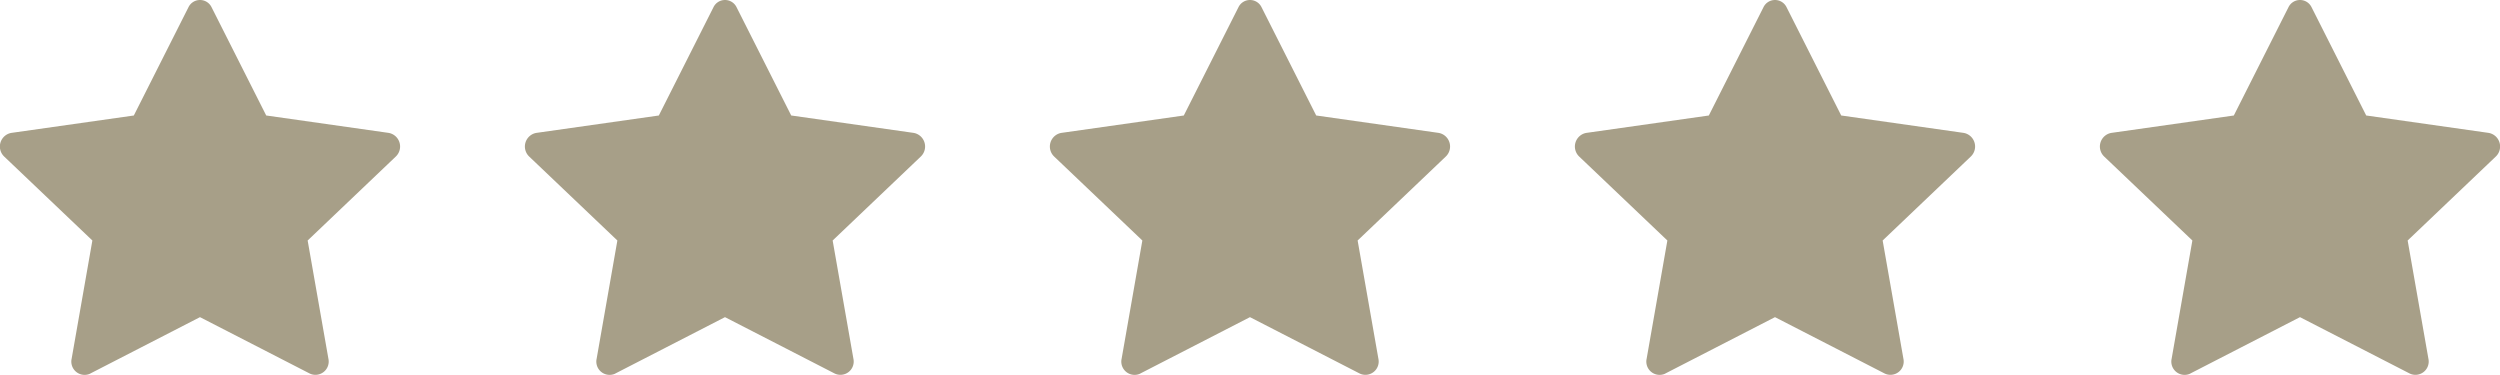
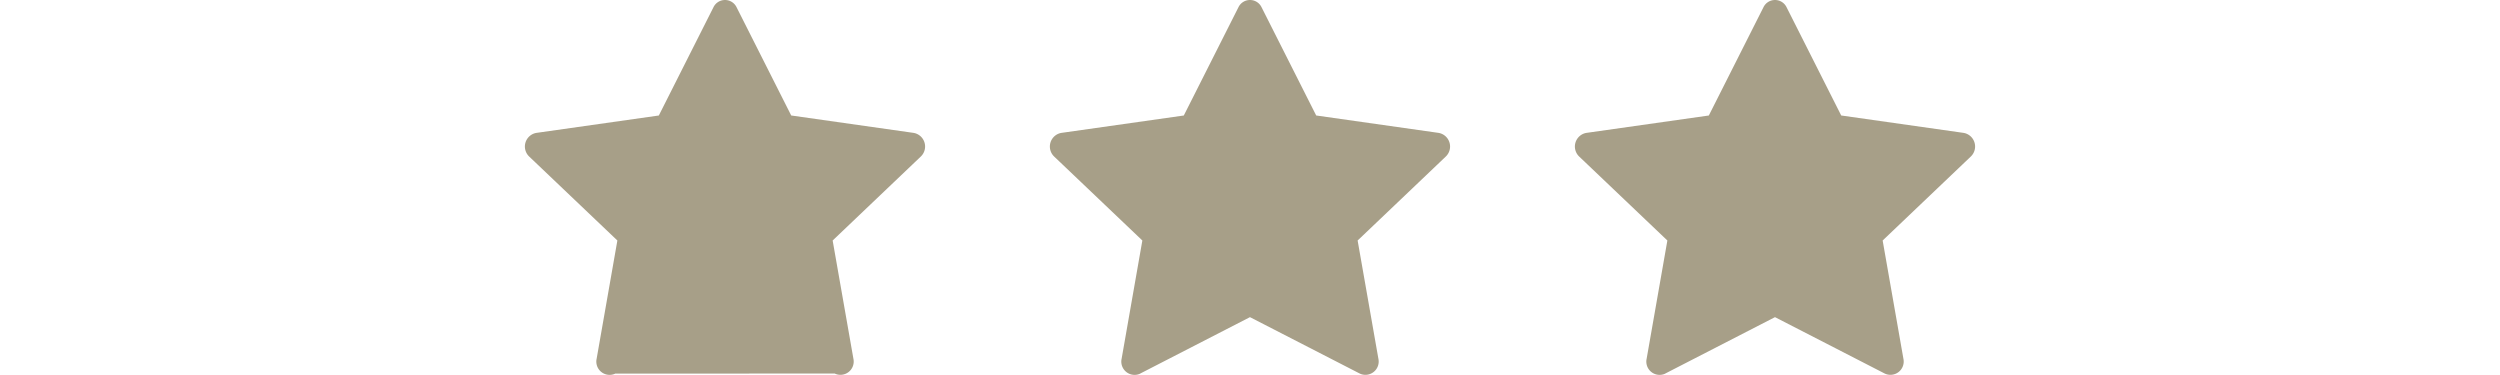
<svg xmlns="http://www.w3.org/2000/svg" width="144.5" height="21.676" viewBox="0 0 144.5 21.676">
  <g id="Grupo_246" data-name="Grupo 246" transform="translate(-293.75 -1172.162)">
-     <path id="star-fill_1_" data-name="star-fill (1)" d="M5.219,22.093a.767.767,0,0,1-1.078-.855L5.34,14.4.249,9.553A.8.8,0,0,1,.658,8.18L7.736,7.175,10.892.922a.742.742,0,0,1,1.34,0l3.156,6.252L22.465,8.18a.8.8,0,0,1,.407,1.373L17.783,14.4l1.2,6.835a.767.767,0,0,1-1.078.855l-6.345-3.26-6.342,3.26Z" transform="translate(293.749 1171.663)" fill="#a79f88" />
-     <path id="star-fill_1_2" data-name="star-fill (1)" d="M5.219,22.093a.767.767,0,0,1-1.078-.855L5.34,14.4.249,9.553A.8.8,0,0,1,.658,8.18L7.736,7.175,10.892.922a.742.742,0,0,1,1.34,0l3.156,6.252L22.465,8.18a.8.8,0,0,1,.407,1.373L17.783,14.4l1.2,6.835a.767.767,0,0,1-1.078.855l-6.345-3.26-6.342,3.26Z" transform="translate(324.094 1171.663)" fill="#a79f88" />
+     <path id="star-fill_1_2" data-name="star-fill (1)" d="M5.219,22.093a.767.767,0,0,1-1.078-.855L5.34,14.4.249,9.553A.8.8,0,0,1,.658,8.18L7.736,7.175,10.892.922a.742.742,0,0,1,1.34,0l3.156,6.252L22.465,8.18a.8.8,0,0,1,.407,1.373L17.783,14.4l1.2,6.835a.767.767,0,0,1-1.078.855Z" transform="translate(324.094 1171.663)" fill="#a79f88" />
    <path id="star-fill_1_3" data-name="star-fill (1)" d="M5.219,22.093a.767.767,0,0,1-1.078-.855L5.34,14.4.249,9.553A.8.8,0,0,1,.658,8.18L7.736,7.175,10.892.922a.742.742,0,0,1,1.34,0l3.156,6.252L22.465,8.18a.8.8,0,0,1,.407,1.373L17.783,14.4l1.2,6.835a.767.767,0,0,1-1.078.855l-6.345-3.26-6.342,3.26Z" transform="translate(354.438 1171.663)" fill="#a79f88" />
    <path id="star-fill_1_4" data-name="star-fill (1)" d="M5.219,22.093a.767.767,0,0,1-1.078-.855L5.34,14.4.249,9.553A.8.8,0,0,1,.658,8.18L7.736,7.175,10.892.922a.742.742,0,0,1,1.34,0l3.156,6.252L22.465,8.18a.8.8,0,0,1,.407,1.373L17.783,14.4l1.2,6.835a.767.767,0,0,1-1.078.855l-6.345-3.26-6.342,3.26Z" transform="translate(384.784 1171.663)" fill="#a79f88" />
-     <path id="star-fill_1_5" data-name="star-fill (1)" d="M5.219,22.093a.767.767,0,0,1-1.078-.855L5.34,14.4.249,9.553A.8.8,0,0,1,.658,8.18L7.736,7.175,10.892.922a.742.742,0,0,1,1.34,0l3.156,6.252L22.465,8.18a.8.8,0,0,1,.407,1.373L17.783,14.4l1.2,6.835a.767.767,0,0,1-1.078.855l-6.345-3.26-6.342,3.26Z" transform="translate(415.129 1171.663)" fill="#a79f88" />
  </g>
</svg>